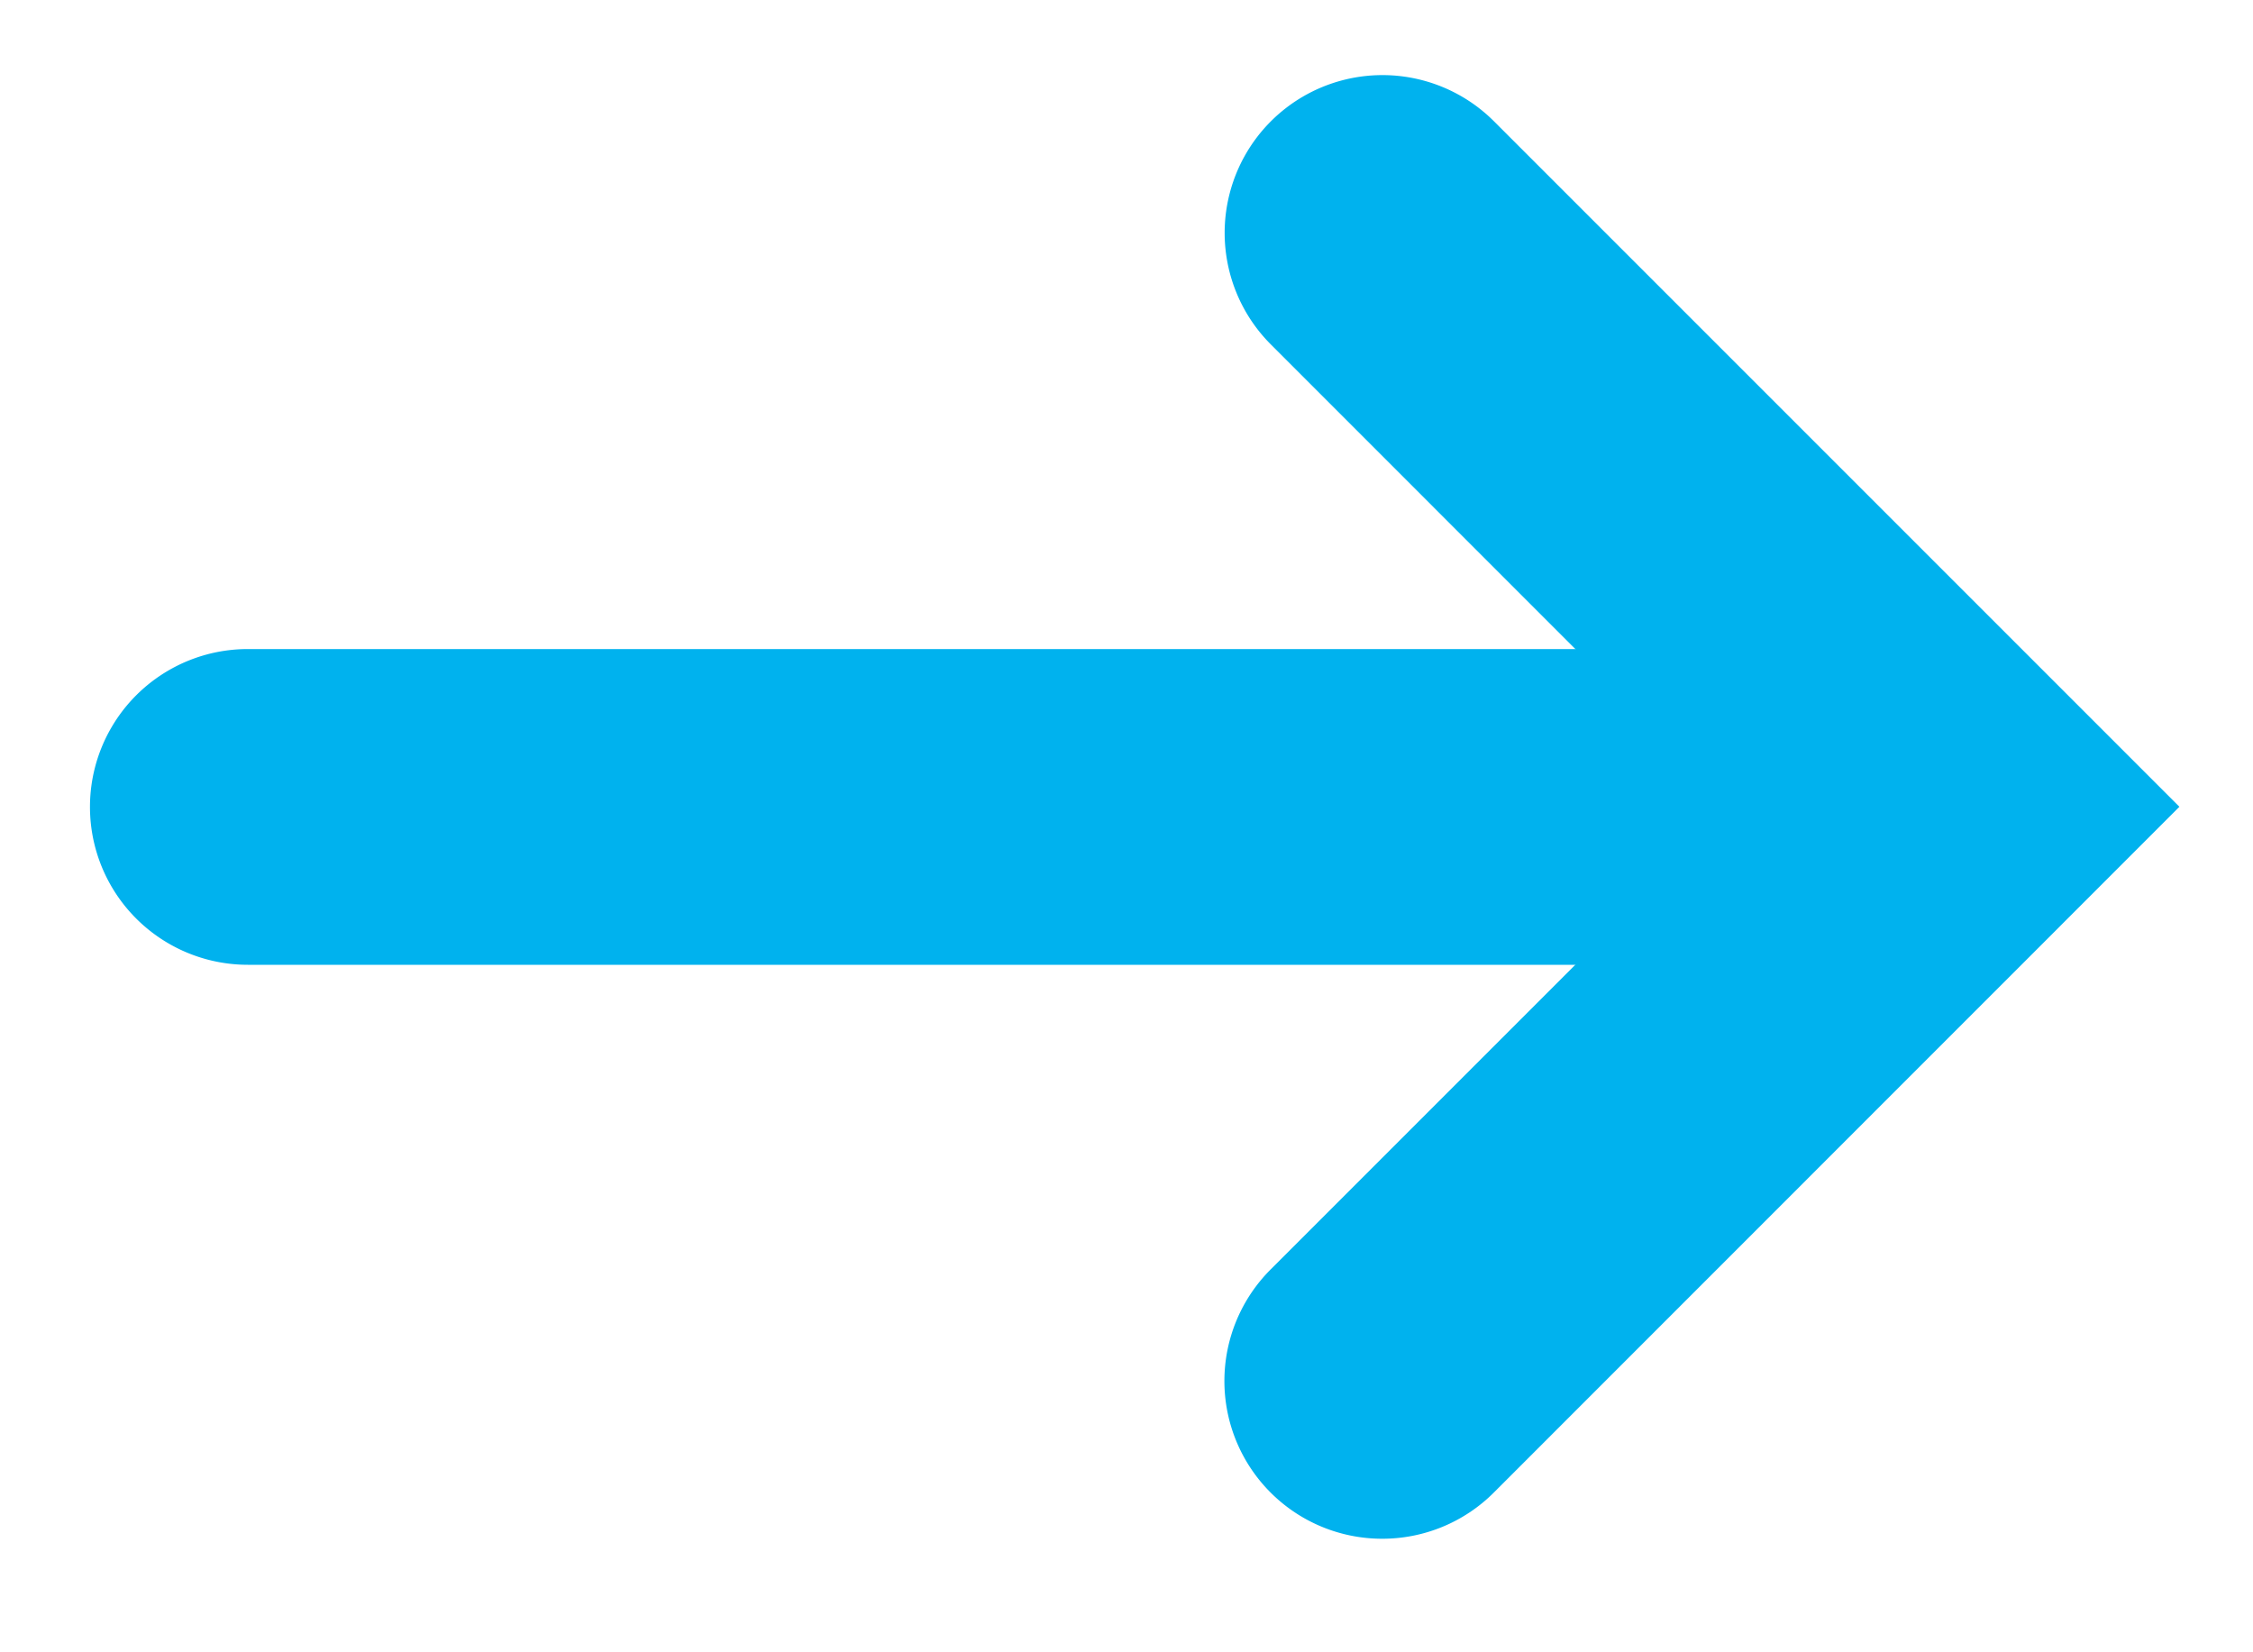
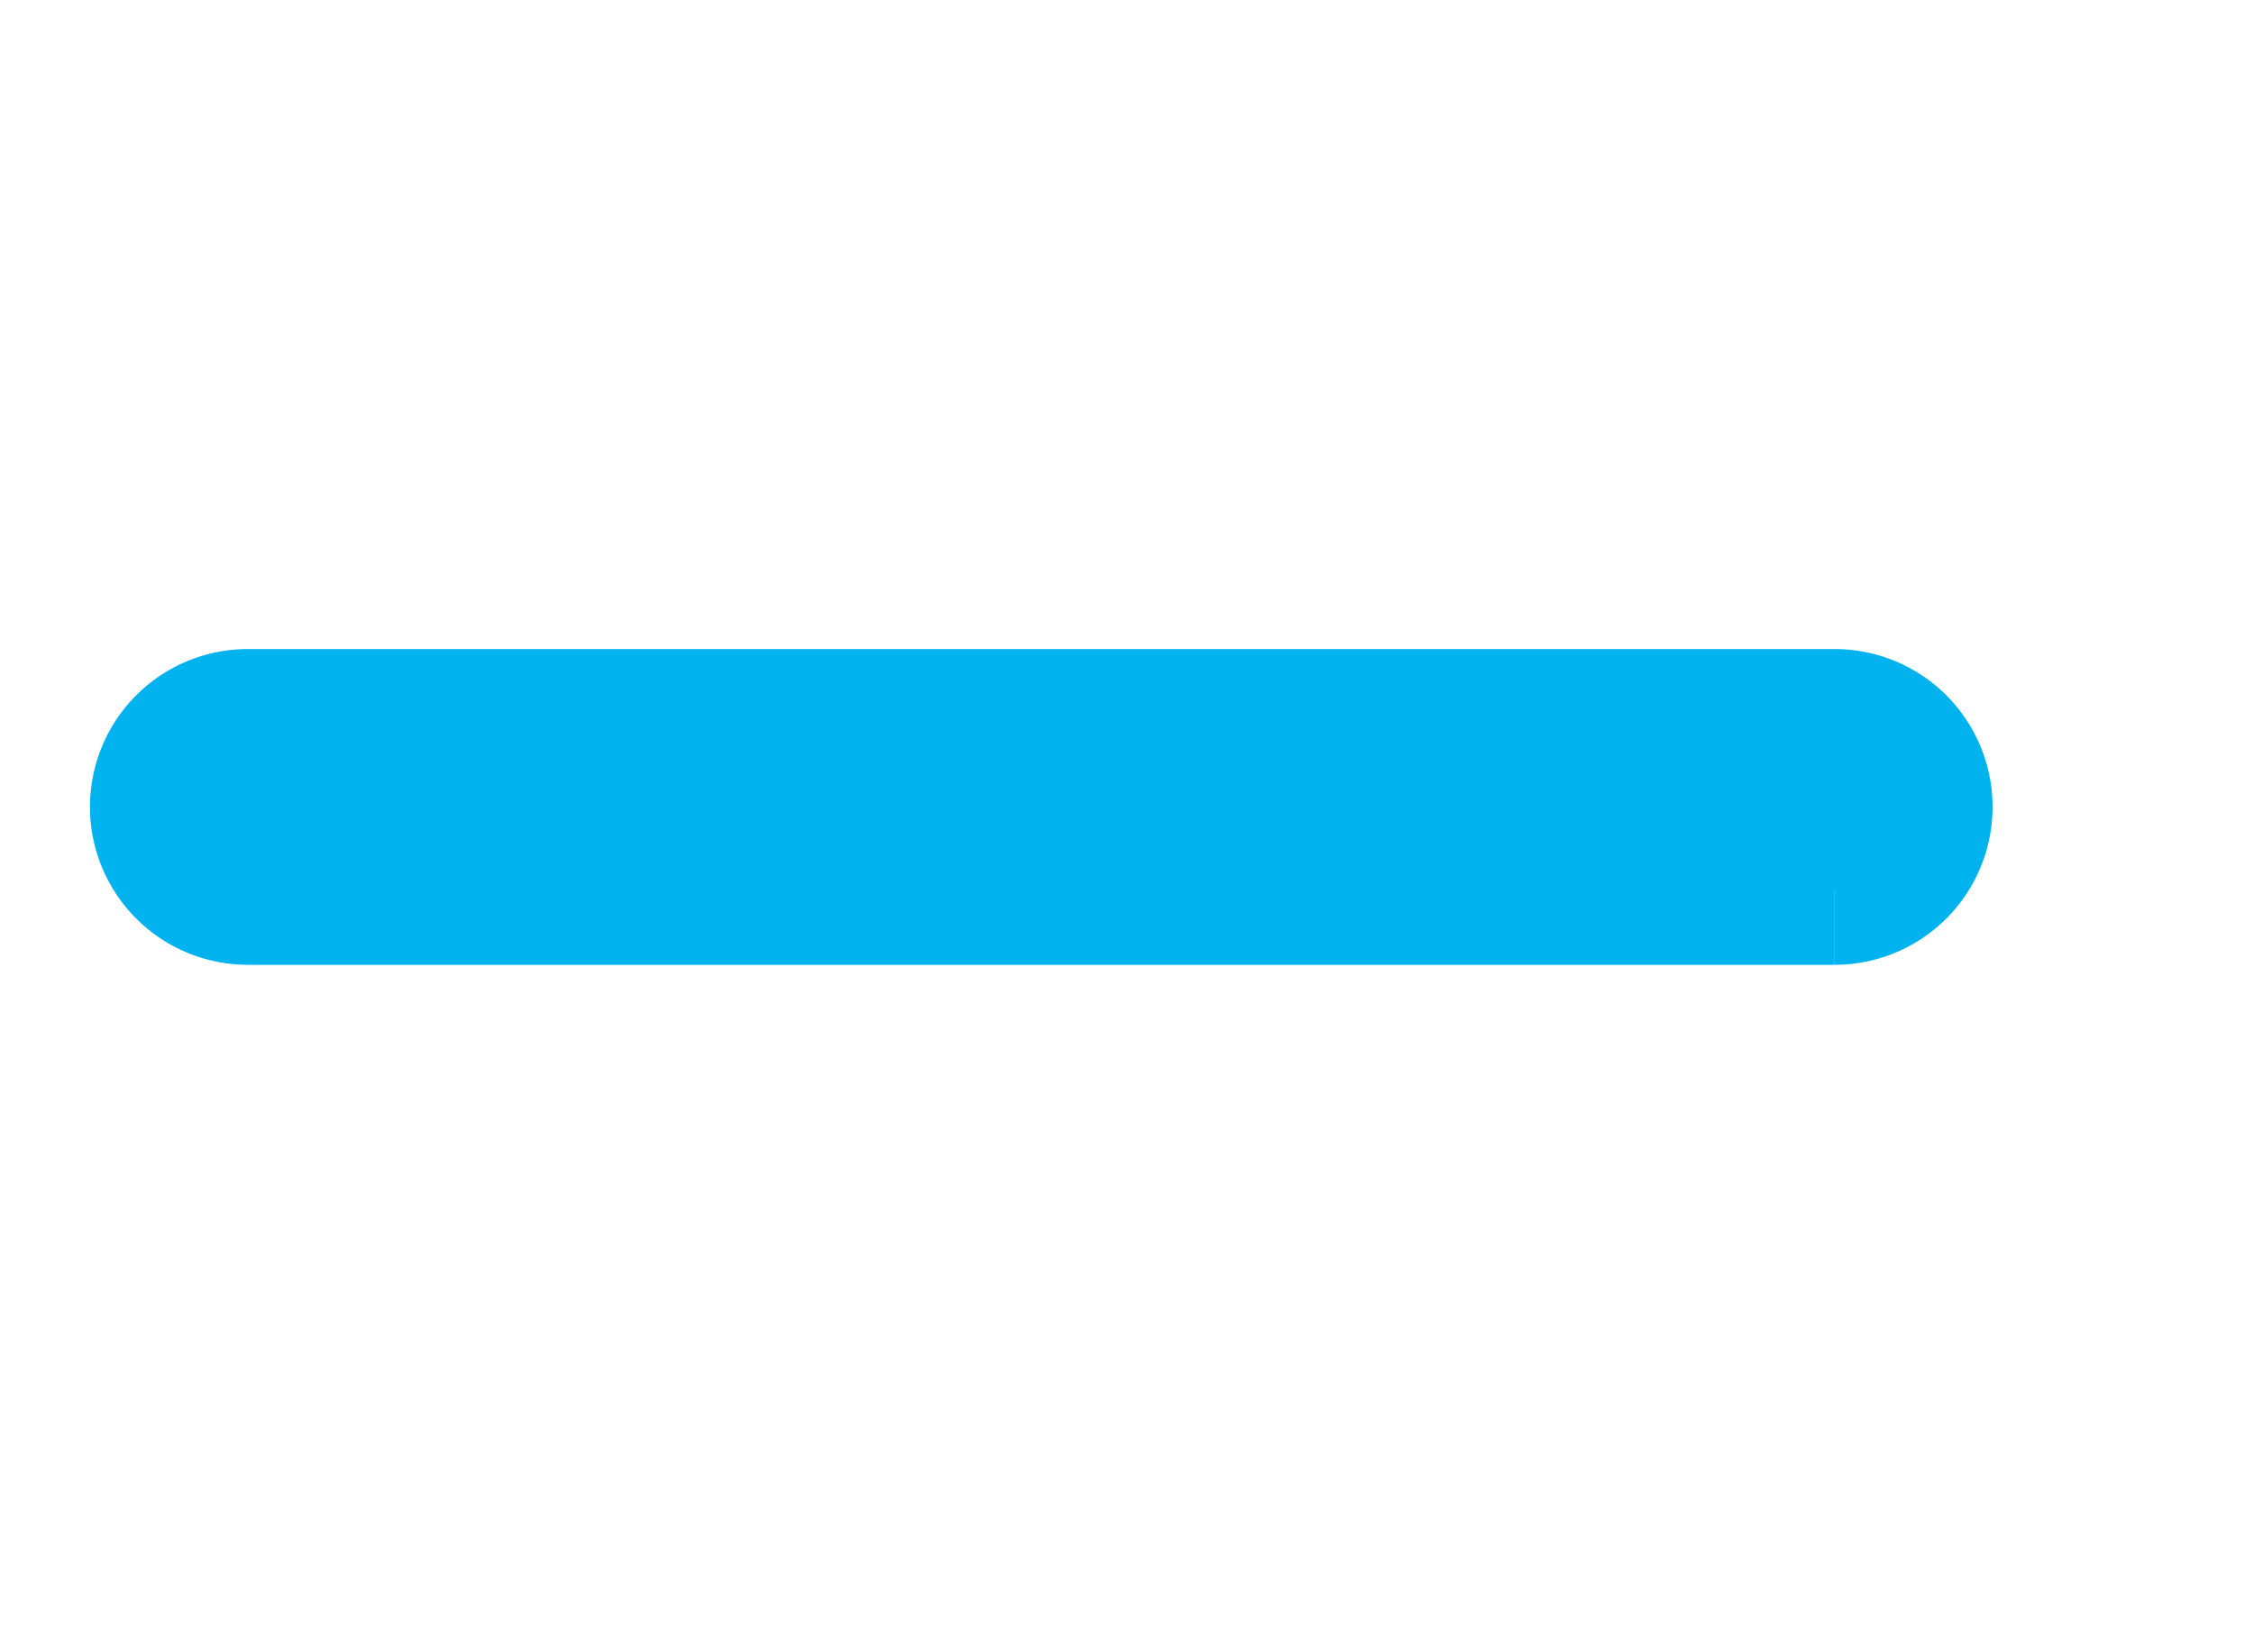
<svg xmlns="http://www.w3.org/2000/svg" width="15" height="11">
  <g stroke="#00B2EE" fill="#00B2EE" fill-rule="evenodd">
-     <path d="M9.204 9.744a.55.55 0 0 1-.39-.94l3.432-3.432L8.815 1.94a.55.55 0 1 1 .778-.779l4.21 4.21-4.21 4.211a.549.549 0 0 1-.389.162" />
    <path d="M12.214 5.923H1.65a.55.55 0 0 1 0-1.102h10.565a.55.55 0 0 1 0 1.102" />
  </g>
</svg>